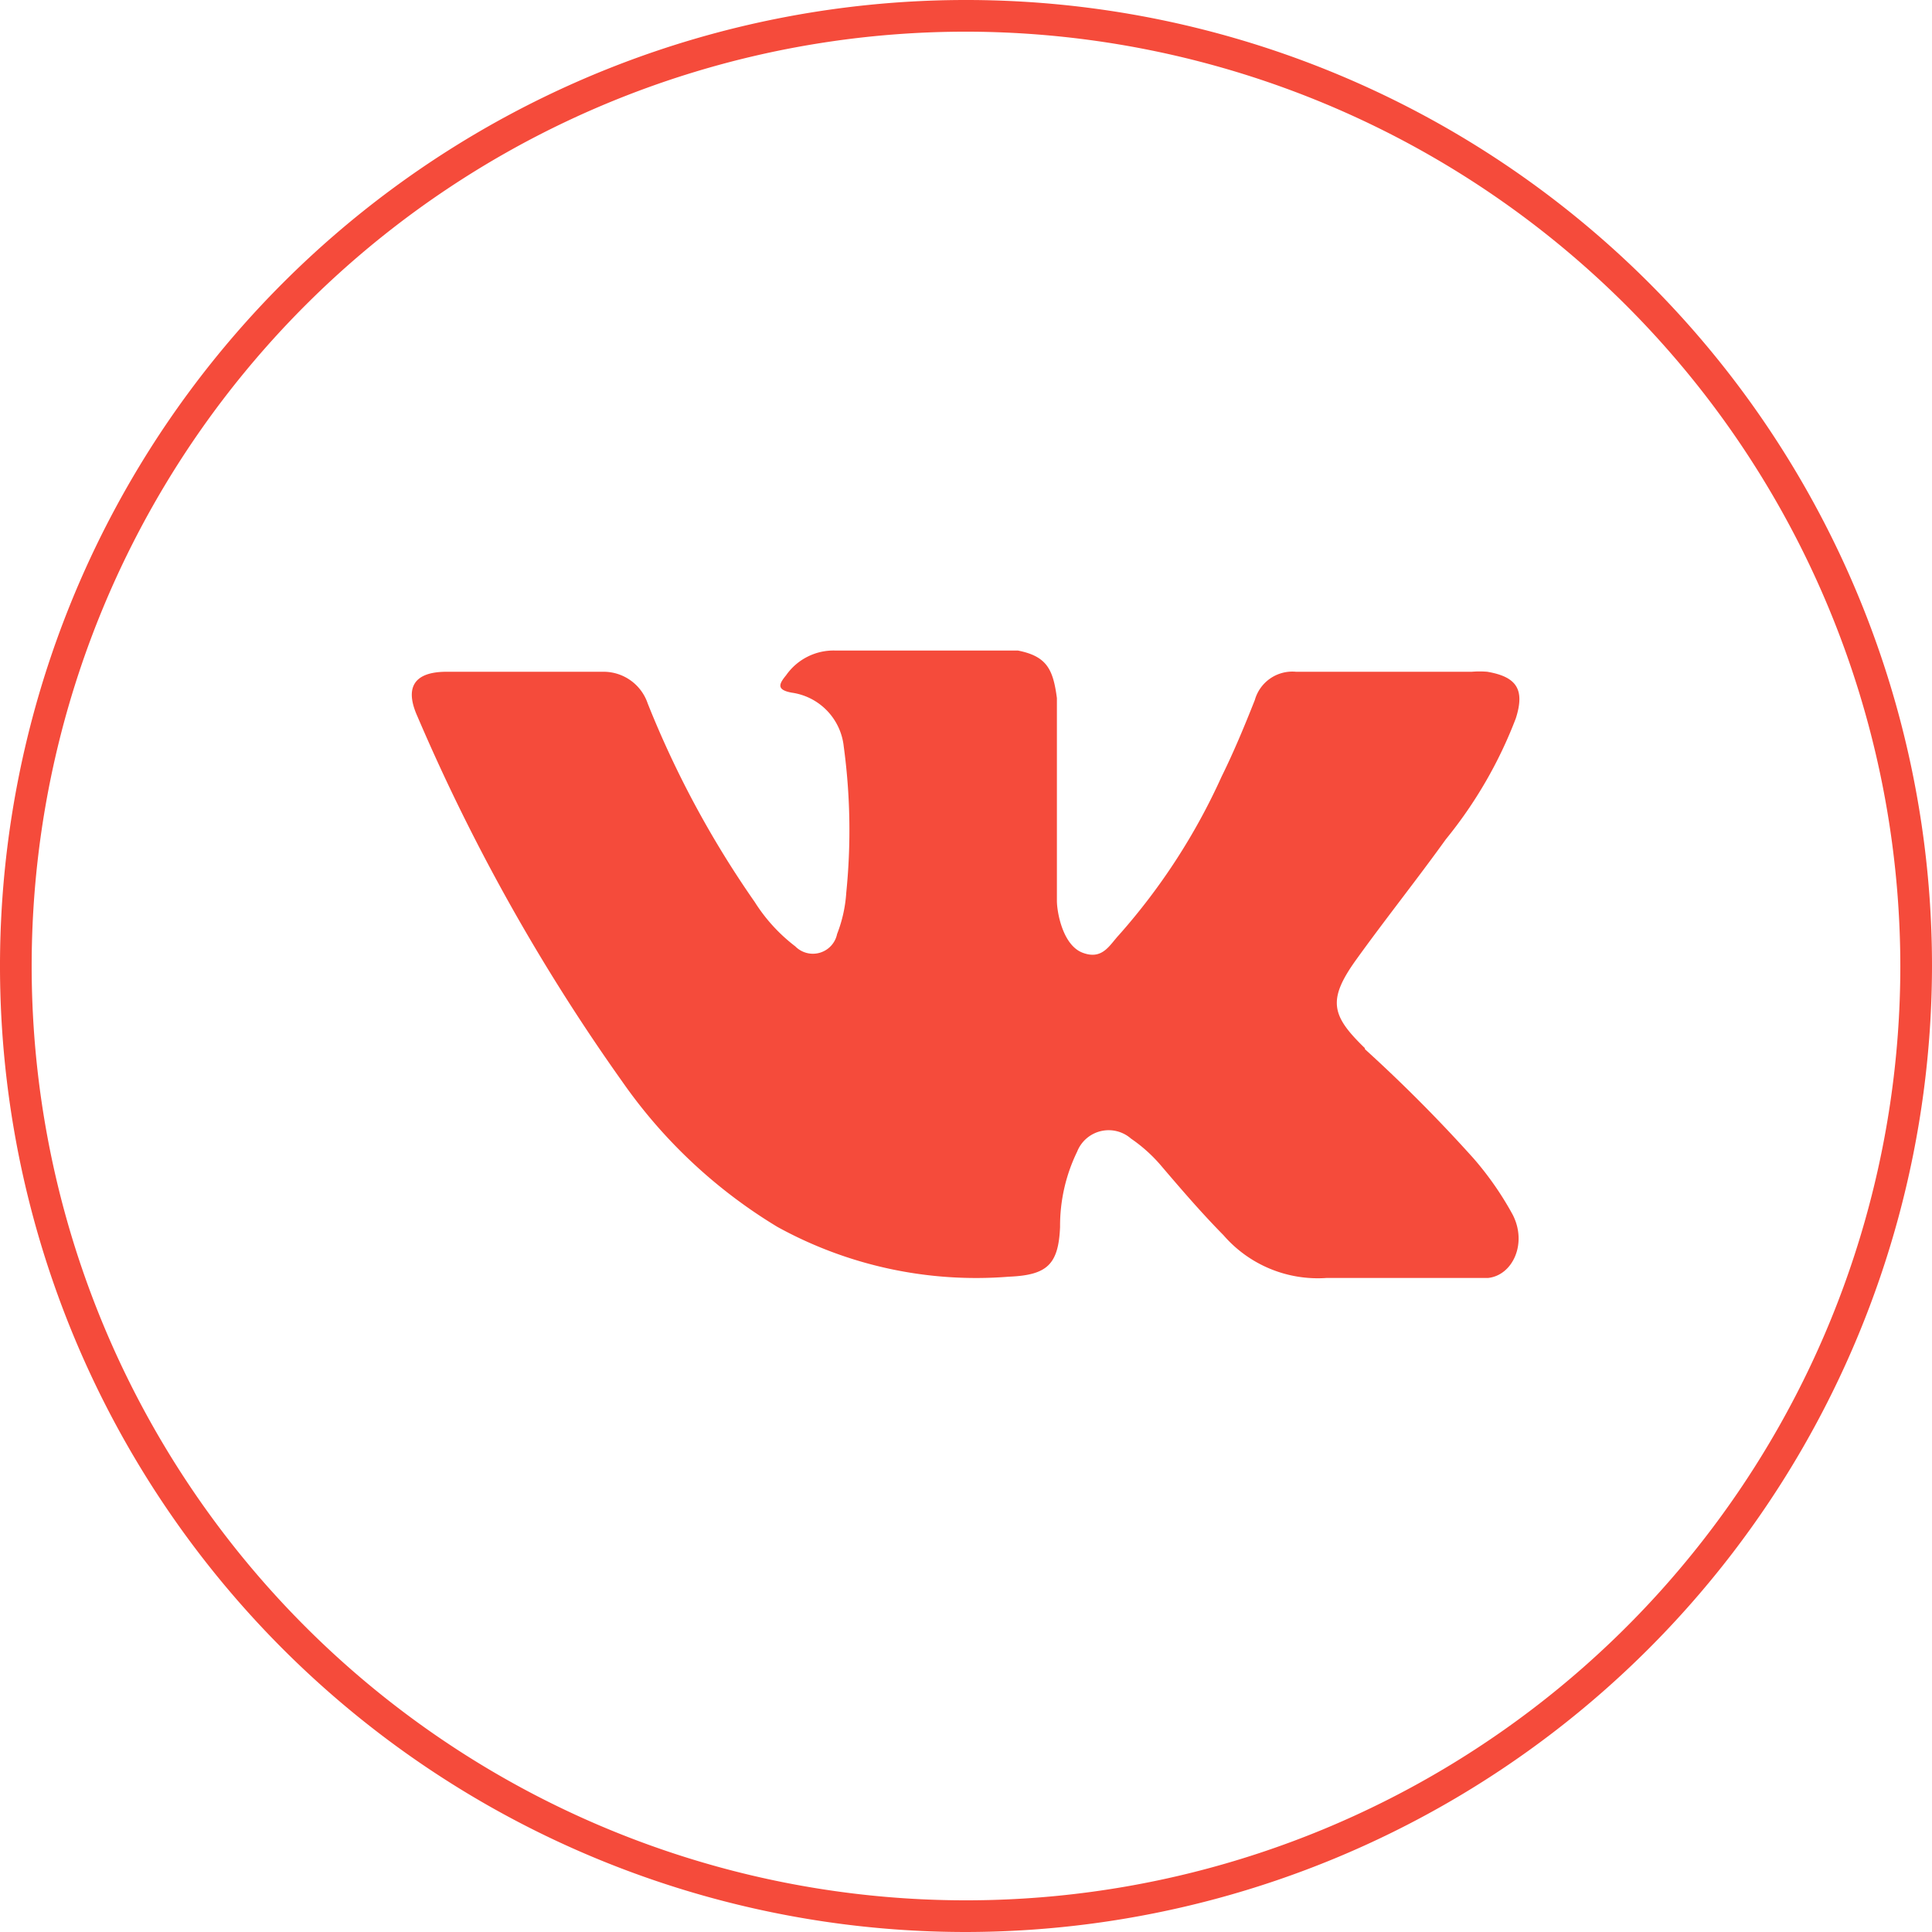
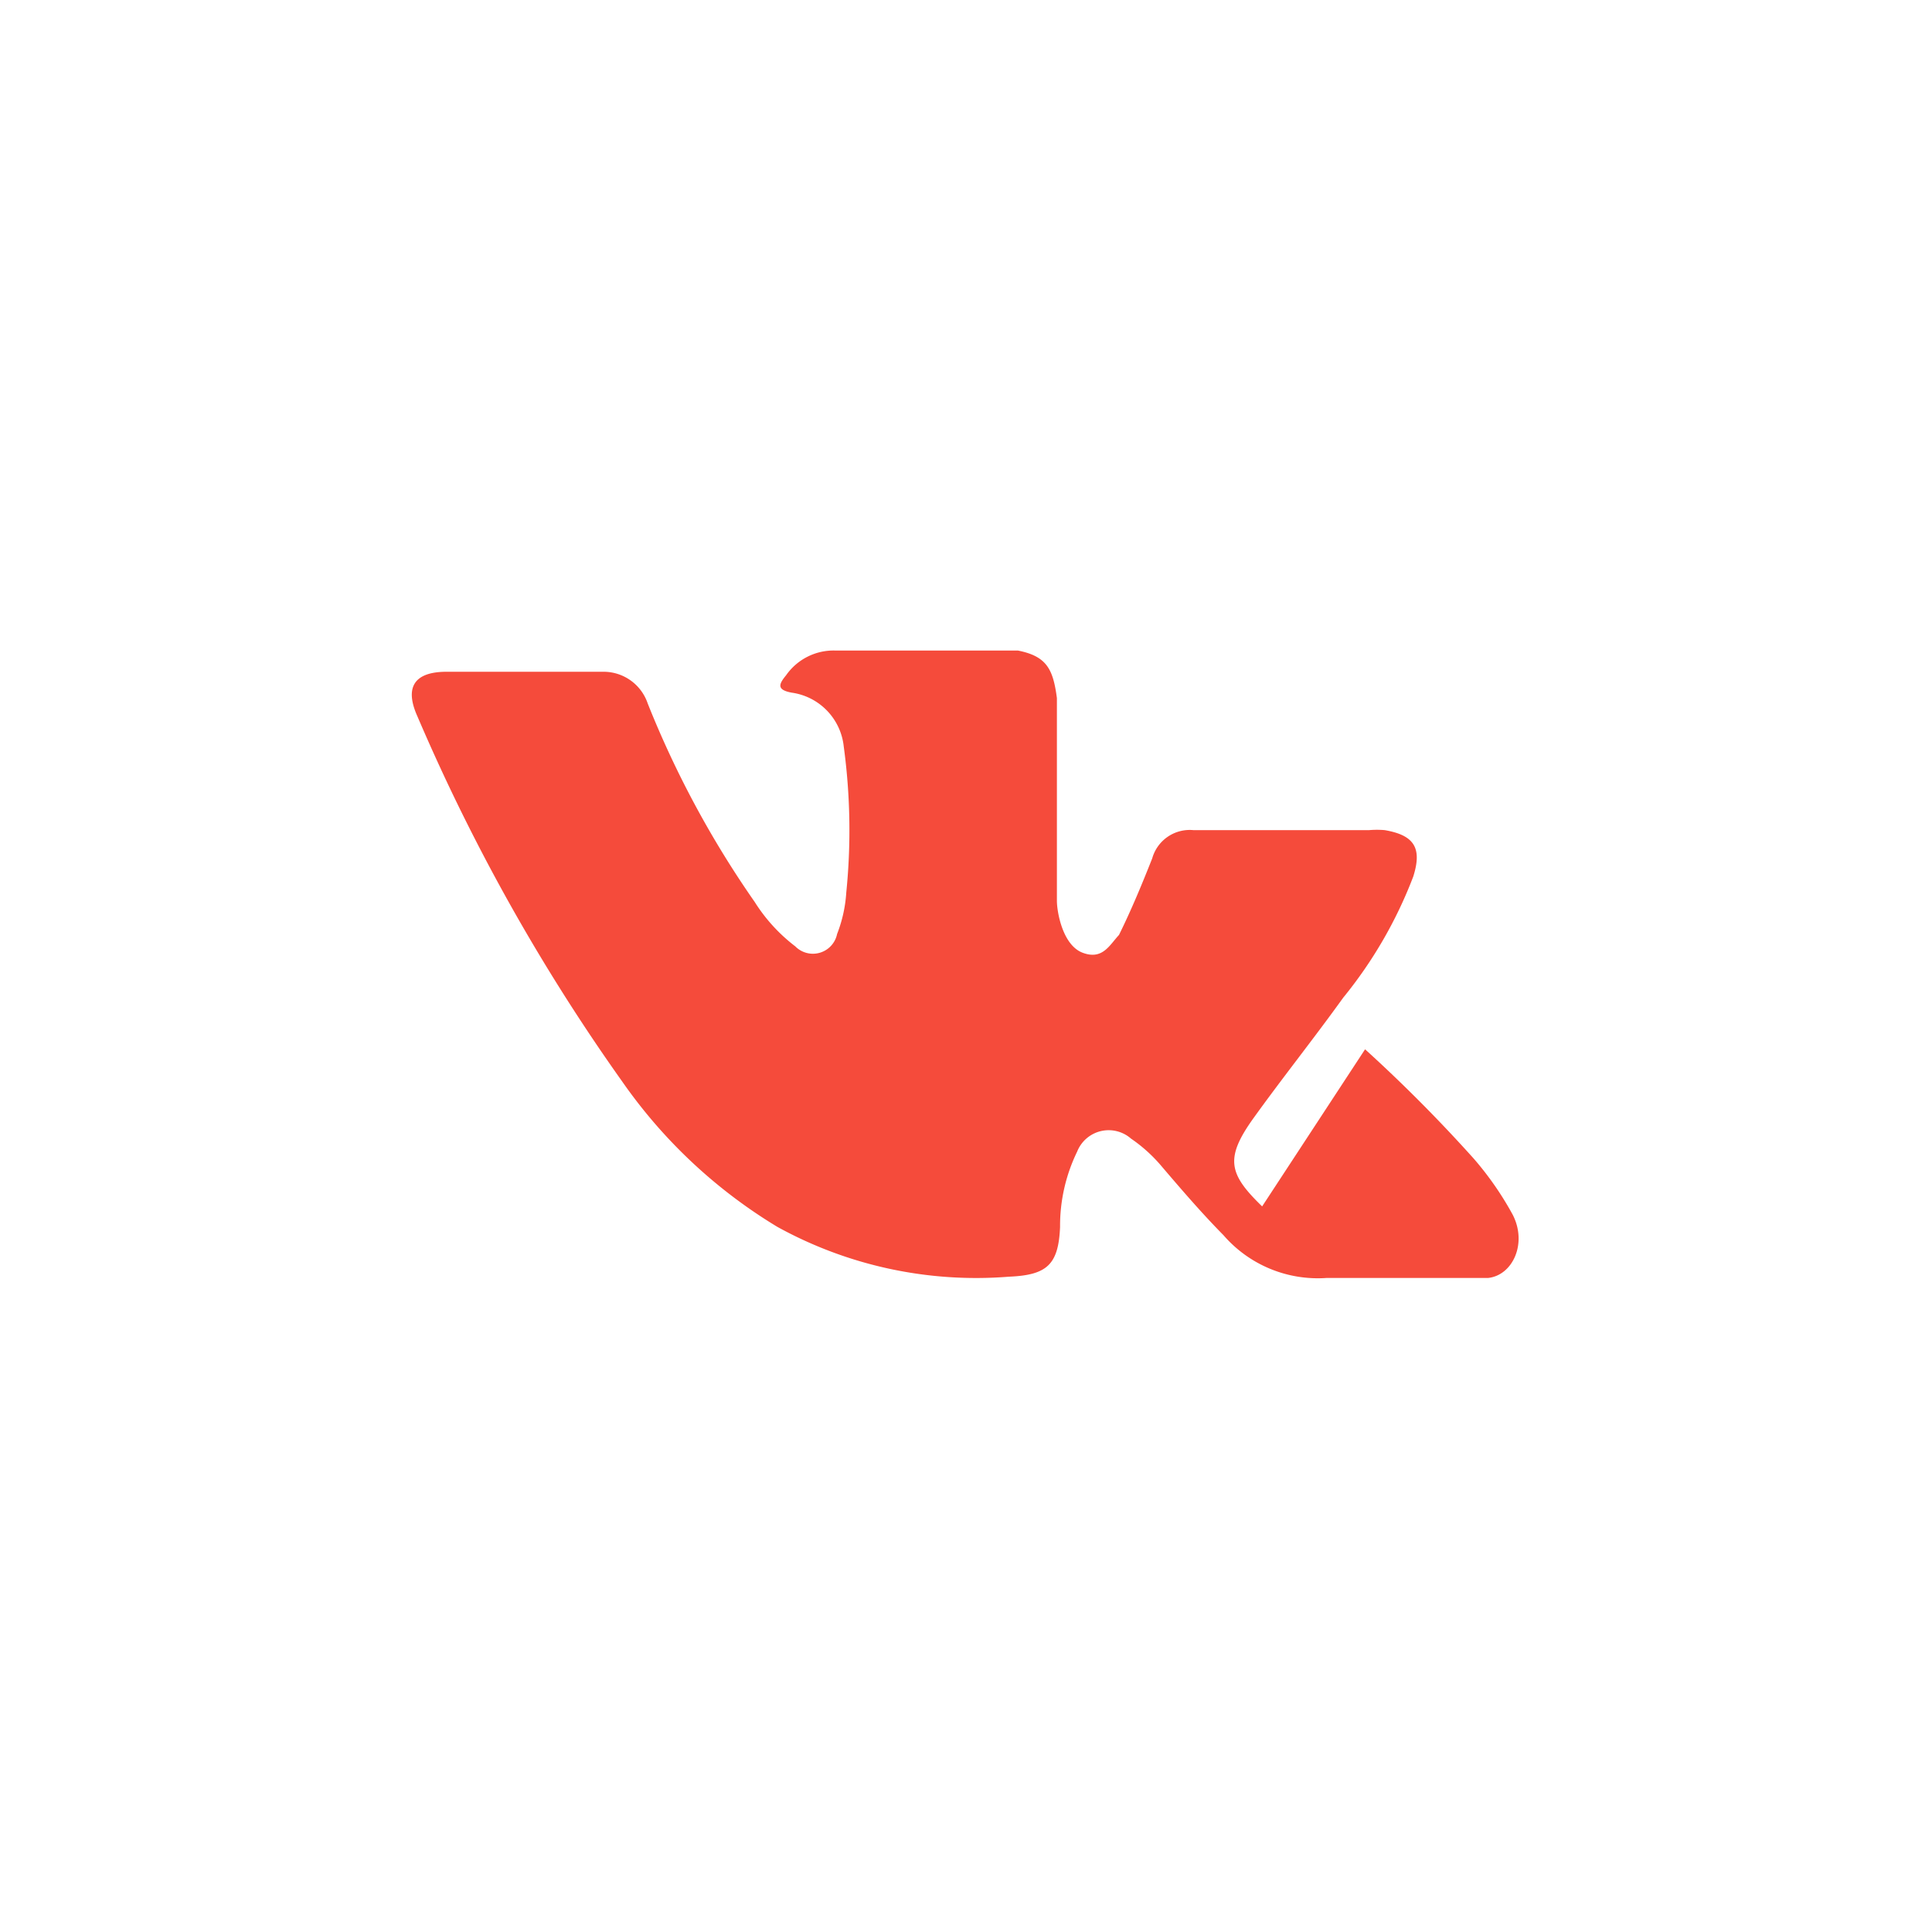
<svg xmlns="http://www.w3.org/2000/svg" id="Слой_1" data-name="Слой 1" viewBox="0 0 61 61">
  <defs>
    <style>.cls-1,.cls-2{fill:#f54b3b;}.cls-1{fill-rule:evenodd;}</style>
  </defs>
  <title>st209-icon-vk</title>
-   <path class="cls-1" d="M43.1,33.13a47.62,47.62,0,0,1,3.43,3.45,10,10,0,0,1,1.23,1.77c.47.91,0,1.92-.78,2h-5.1A3.94,3.94,0,0,1,38.63,39c-.71-.72-1.36-1.48-2-2.23a4.82,4.82,0,0,0-.92-.82,1.07,1.07,0,0,0-1.7.41,5.36,5.36,0,0,0-.54,2.38c-.05,1.2-.42,1.52-1.62,1.57a13,13,0,0,1-7.3-1.57,16.13,16.13,0,0,1-4.91-4.6,61.9,61.9,0,0,1-6.46-11.52c-.41-.91-.11-1.4.89-1.41,1.66,0,3.33,0,5,0a1.47,1.47,0,0,1,1.38,1,31,31,0,0,0,3.38,6.27,5.35,5.35,0,0,0,1.28,1.4.78.78,0,0,0,1.32-.39,4.36,4.36,0,0,0,.29-1.31,19.63,19.63,0,0,0-.08-4.61A1.92,1.92,0,0,0,25,21.87c-.49-.09-.41-.27-.18-.55a1.83,1.83,0,0,1,1.56-.78h5.76c.91.18,1.11.59,1.23,1.5v6.4c0,.35.18,1.4.81,1.64s.85-.24,1.15-.56a19.86,19.86,0,0,0,3.24-5c.39-.79.73-1.61,1.05-2.42a1.23,1.23,0,0,1,1.3-.89h5.55a2.9,2.9,0,0,1,.49,0c.93.16,1.19.56.9,1.47a13.85,13.85,0,0,1-2.21,3.82c-.92,1.28-1.91,2.52-2.83,3.8s-.78,1.77.27,2.79Zm0,0" />
-   <path class="cls-2" d="M30.5,61A30.5,30.5,0,1,1,61,30.5,30.54,30.54,0,0,1,30.5,61Zm0-60A29.5,29.5,0,1,0,60,30.5,29.53,29.53,0,0,0,30.5,1Z" />
+   <path class="cls-1" d="M43.1,33.13a47.62,47.62,0,0,1,3.43,3.45,10,10,0,0,1,1.23,1.77c.47.91,0,1.92-.78,2h-5.1A3.94,3.94,0,0,1,38.63,39c-.71-.72-1.36-1.48-2-2.23a4.82,4.82,0,0,0-.92-.82,1.07,1.07,0,0,0-1.7.41,5.36,5.36,0,0,0-.54,2.38c-.05,1.2-.42,1.52-1.62,1.57a13,13,0,0,1-7.3-1.57,16.13,16.13,0,0,1-4.91-4.6,61.9,61.9,0,0,1-6.46-11.52c-.41-.91-.11-1.4.89-1.41,1.66,0,3.33,0,5,0a1.47,1.47,0,0,1,1.38,1,31,31,0,0,0,3.38,6.27,5.35,5.35,0,0,0,1.28,1.4.78.78,0,0,0,1.32-.39,4.36,4.36,0,0,0,.29-1.31,19.63,19.63,0,0,0-.08-4.61A1.92,1.92,0,0,0,25,21.87c-.49-.09-.41-.27-.18-.55a1.83,1.83,0,0,1,1.56-.78h5.76c.91.18,1.11.59,1.23,1.5v6.4c0,.35.18,1.4.81,1.64s.85-.24,1.15-.56c.39-.79.73-1.61,1.05-2.42a1.23,1.23,0,0,1,1.3-.89h5.55a2.9,2.9,0,0,1,.49,0c.93.16,1.19.56.9,1.47a13.85,13.85,0,0,1-2.21,3.82c-.92,1.28-1.91,2.52-2.83,3.8s-.78,1.77.27,2.79Zm0,0" />
</svg>